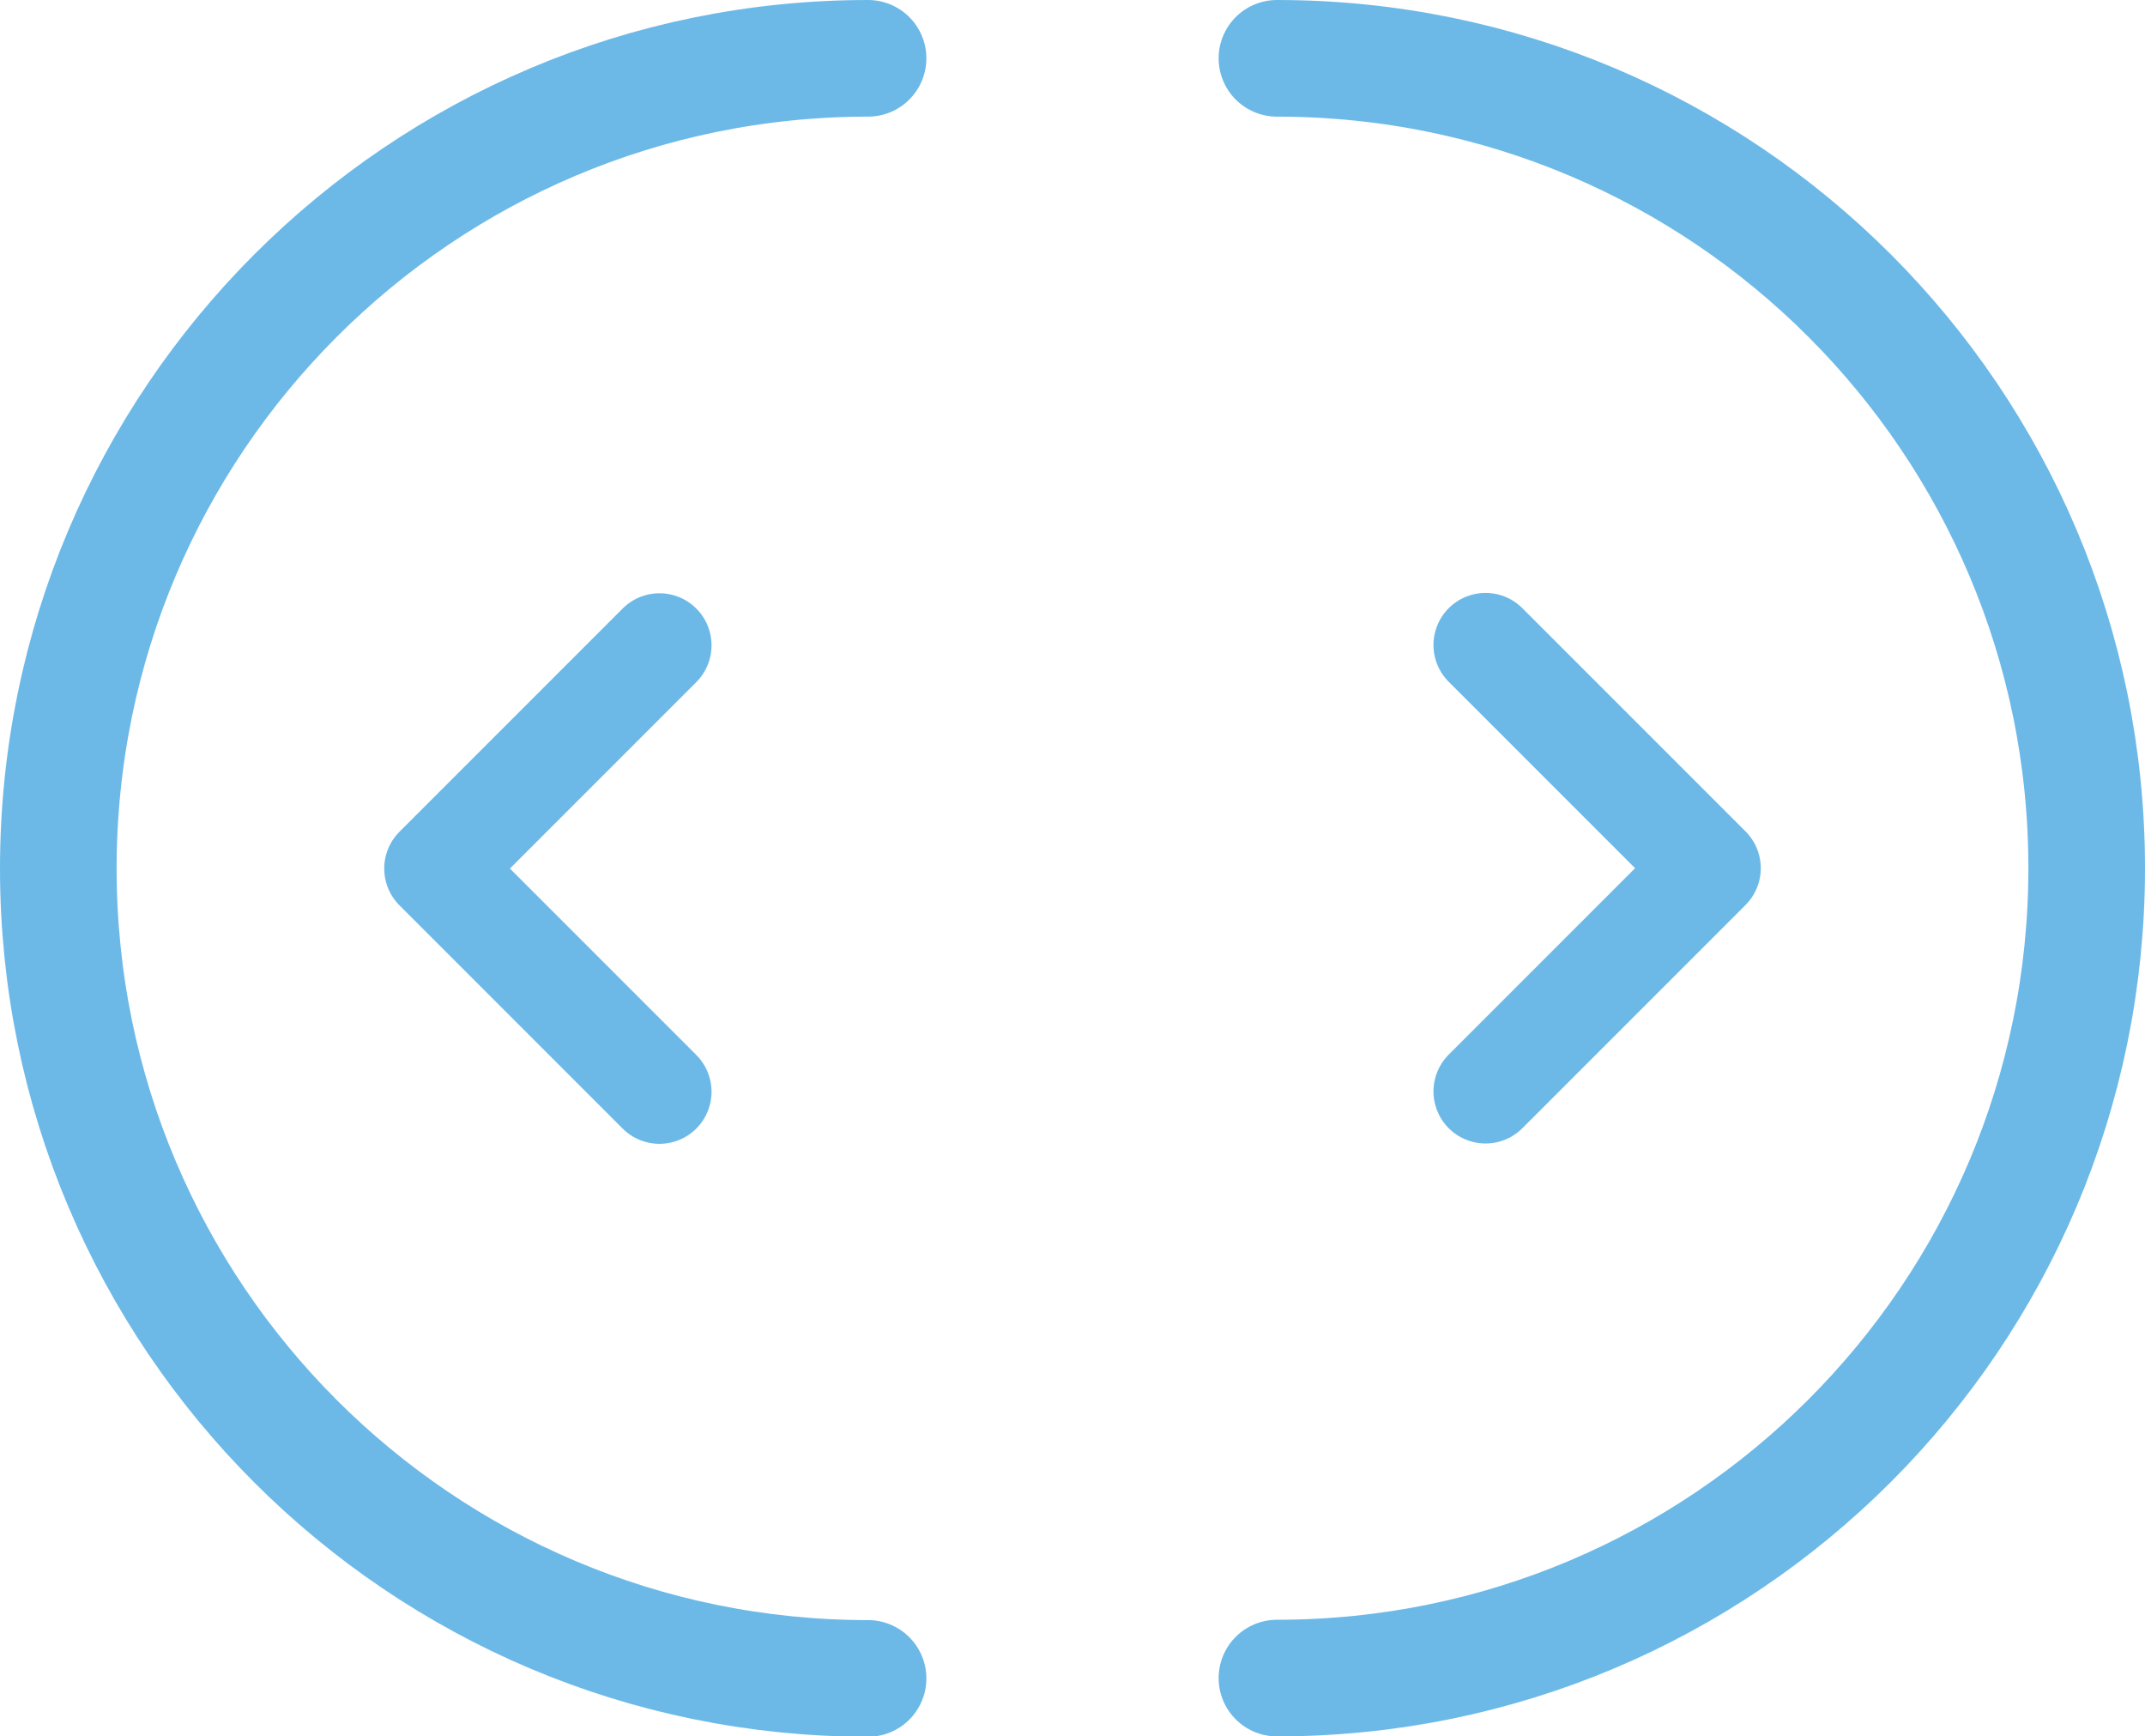
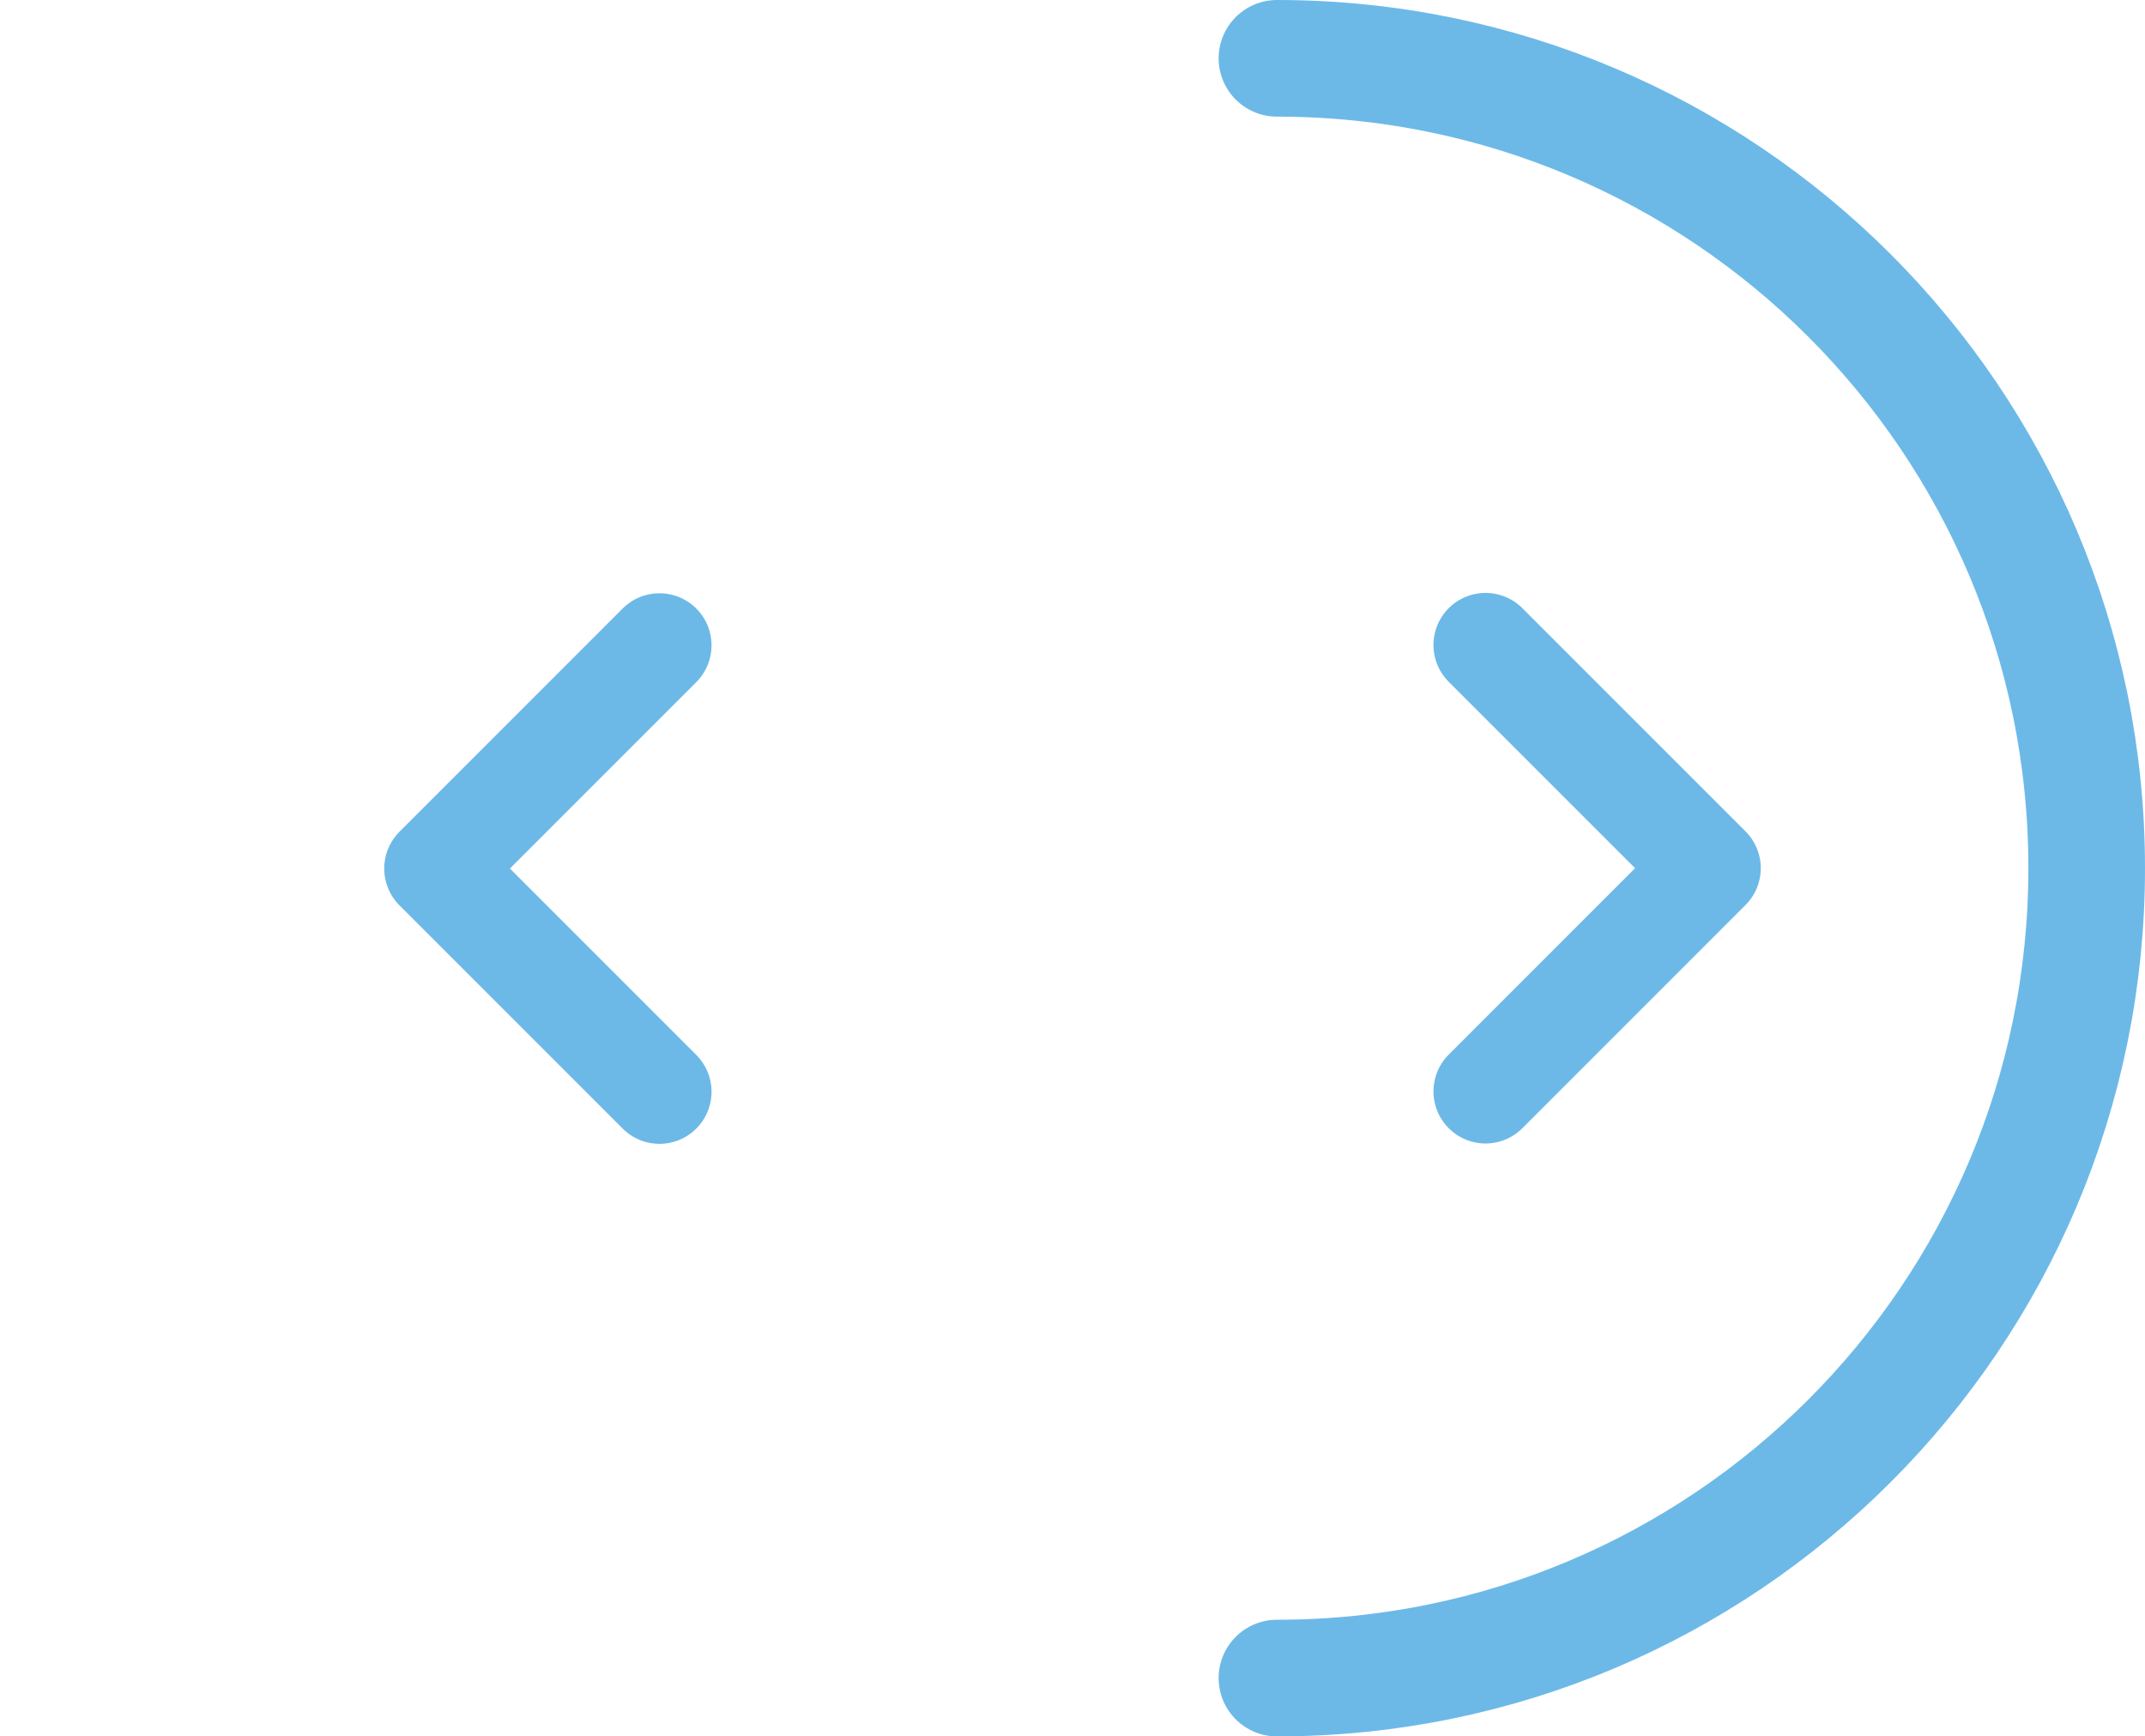
<svg xmlns="http://www.w3.org/2000/svg" id="Capa_2" data-name="Capa 2" viewBox="0 0 61.8 50.02">
  <g id="Capa_1-2" data-name="Capa 1">
    <g>
      <path d="m42.8,18.58l6.43,6.43-6.43,6.43" fill="none" stroke="#6cb9e8" stroke-linecap="round" stroke-linejoin="round" stroke-width="3" />
      <path d="m19,31.45l-6.43-6.43,6.43-6.43" fill="none" stroke="#6cb9e8" stroke-linecap="round" stroke-linejoin="round" stroke-width="3" />
      <path d="m36.79,1.68c12.89,0,23.33,10.45,23.33,23.33h0c0,12.89-10.45,23.33-23.33,23.33" fill="none" stroke="#6cb9e8" stroke-linecap="round" stroke-linejoin="round" stroke-width="3.36" />
-       <path d="m25.01,48.35c-12.89,0-23.33-10.45-23.33-23.33h0C1.68,12.13,12.13,1.68,25.01,1.68" fill="none" stroke="#6cb9e8" stroke-linecap="round" stroke-linejoin="round" stroke-width="3.36" />
    </g>
  </g>
</svg>